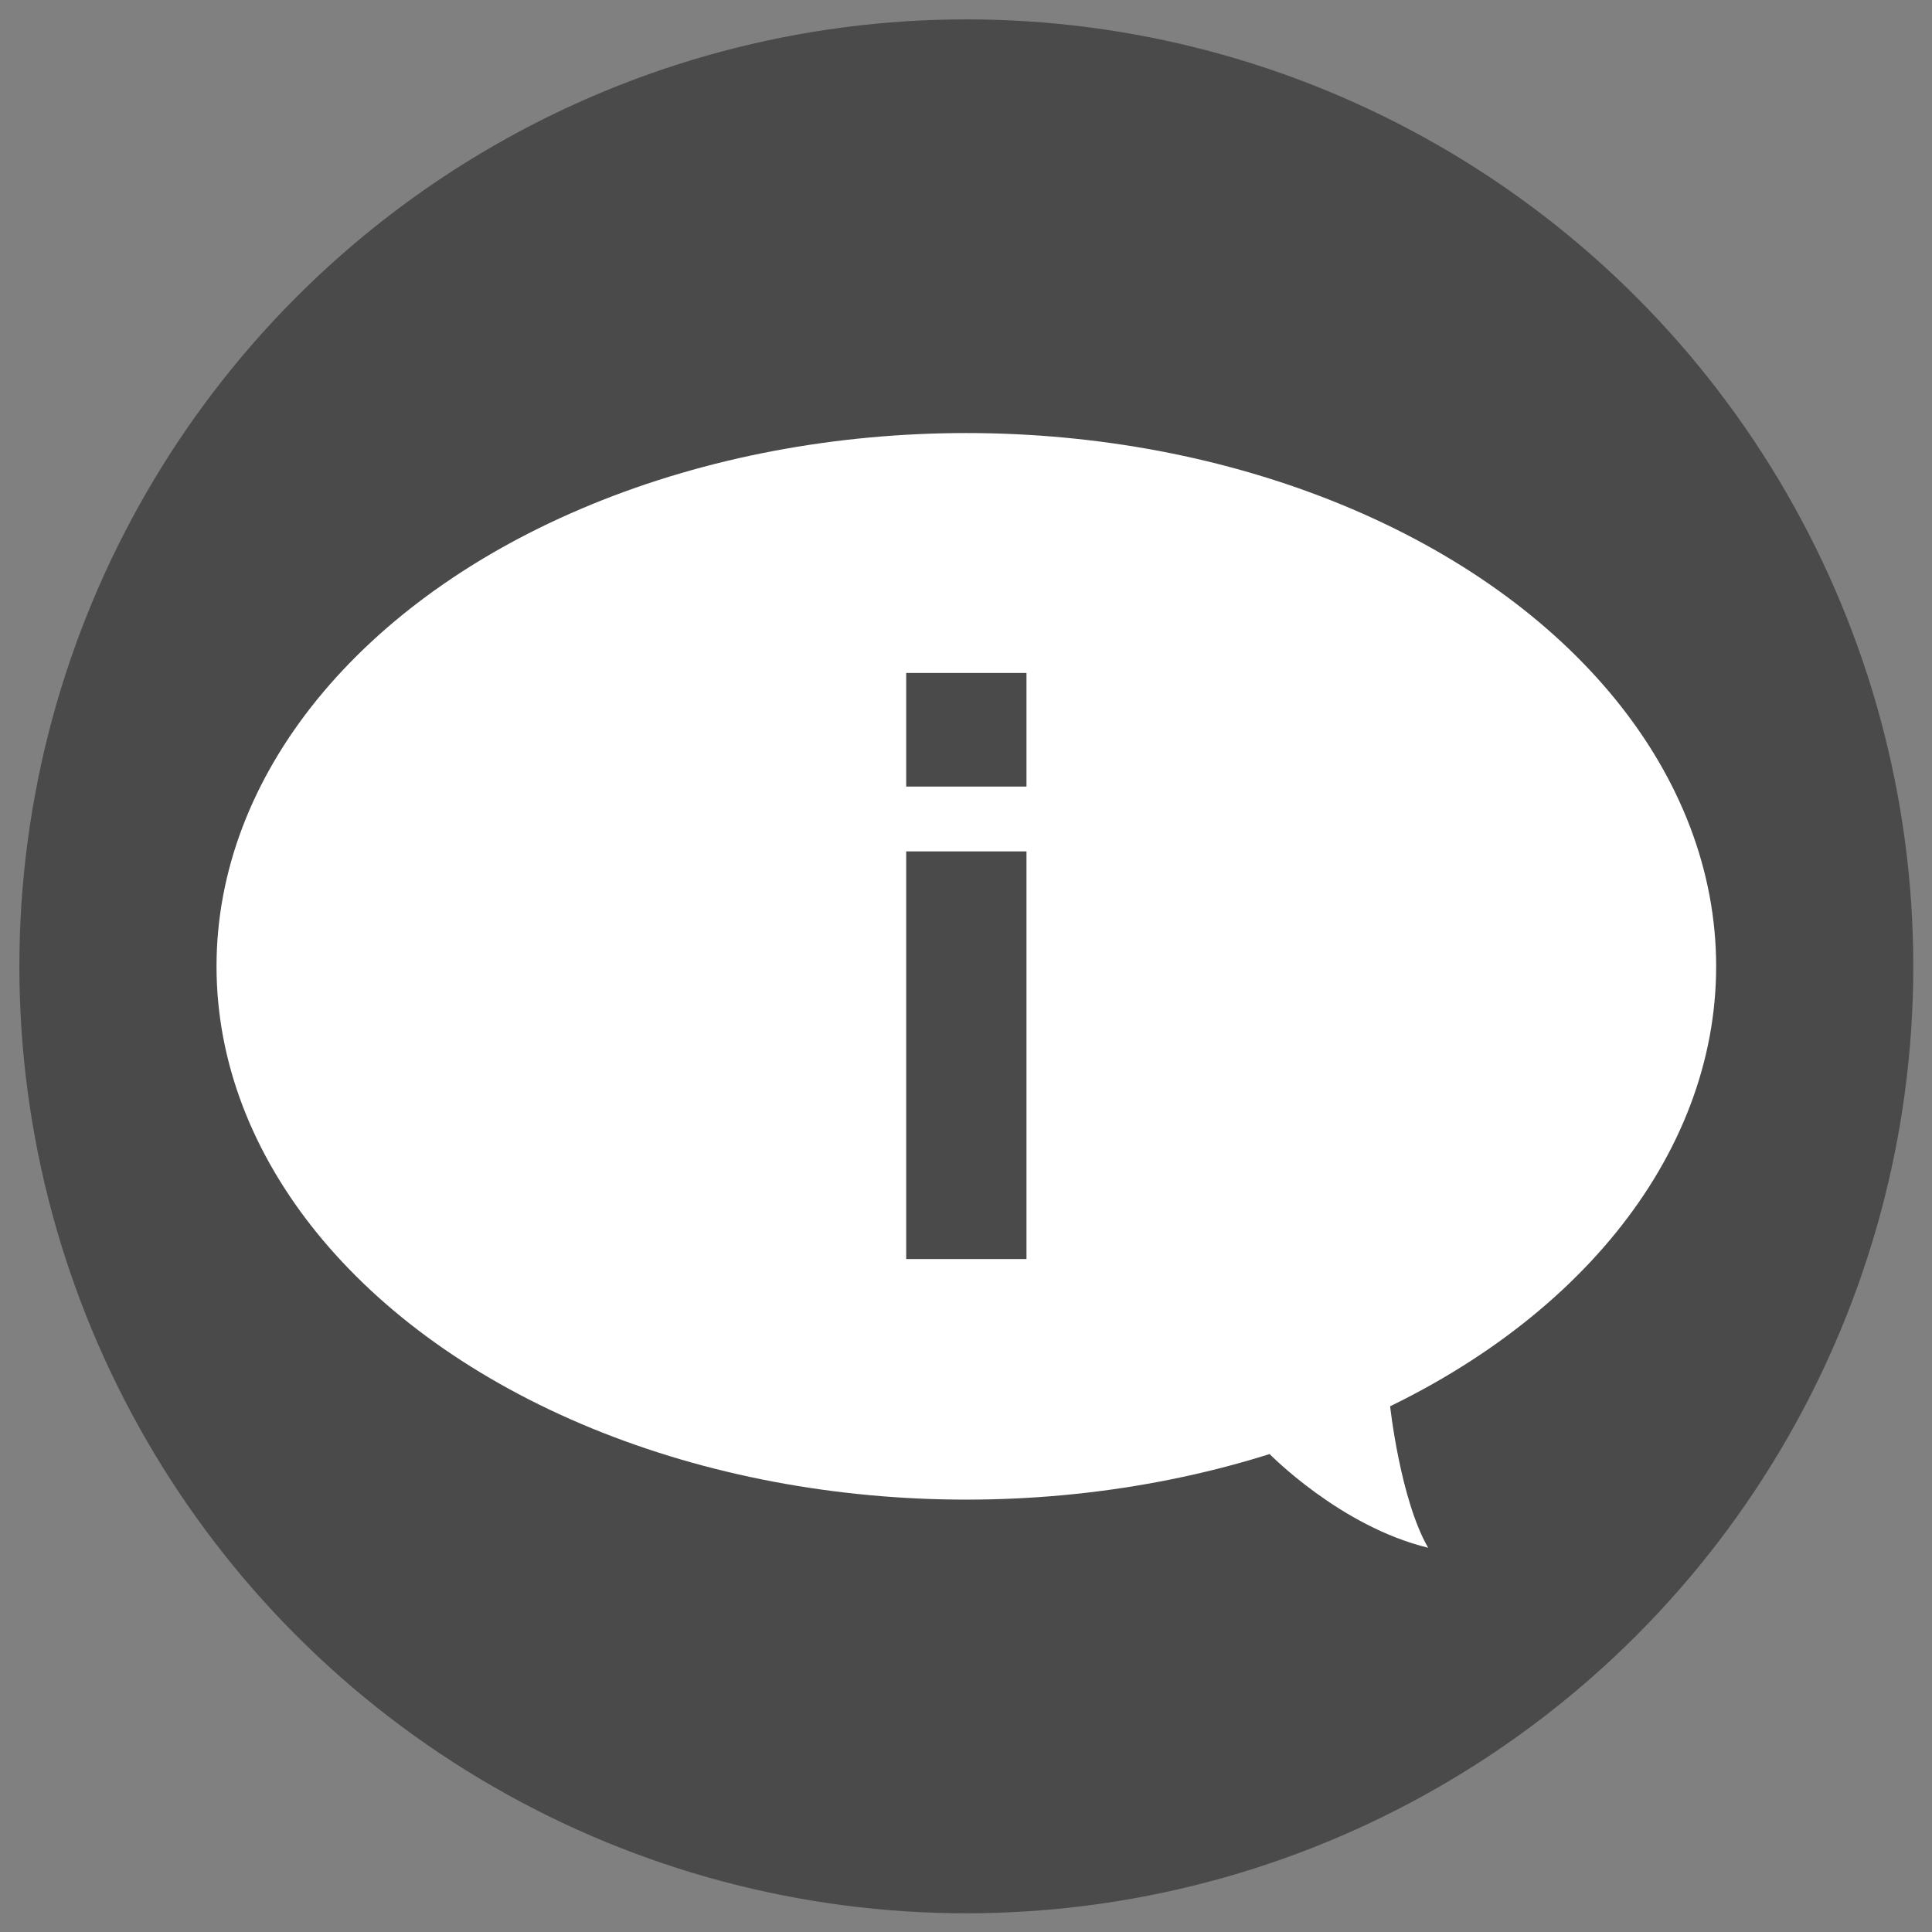
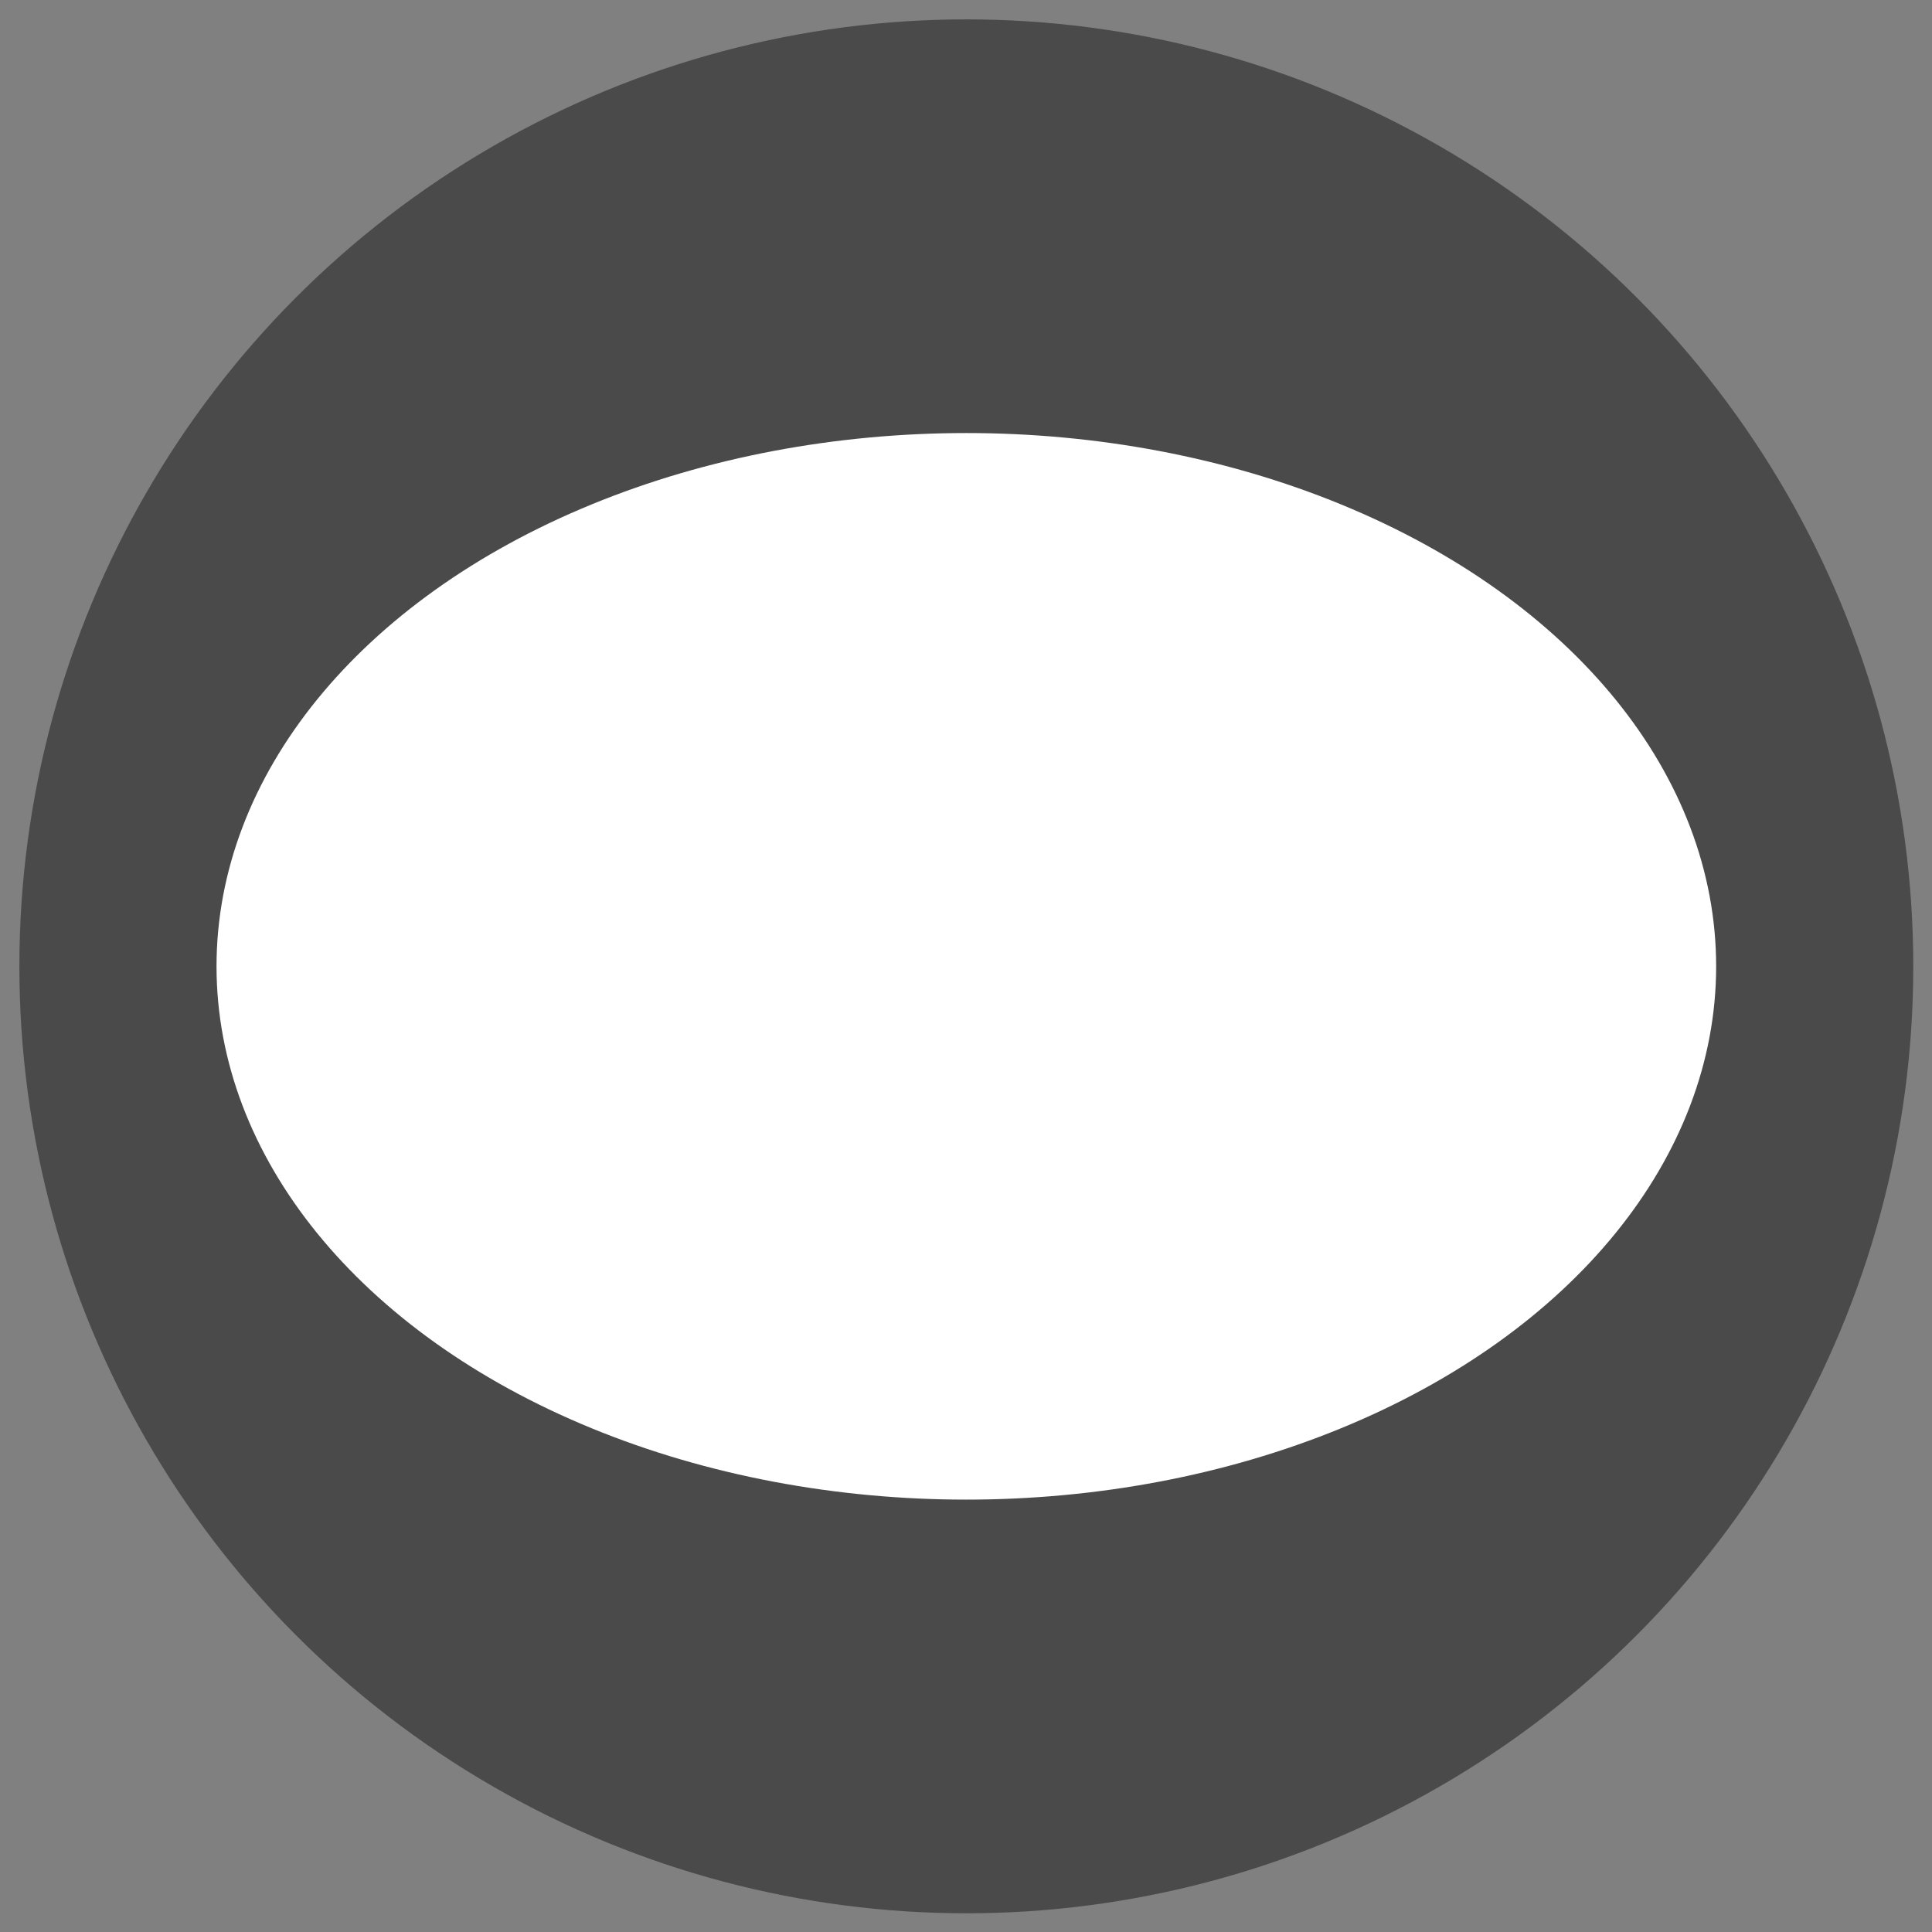
<svg xmlns="http://www.w3.org/2000/svg" version="1.1" id="Lager_1" x="0px" y="0px" viewBox="0 0 289.1 289.1" style="enable-background:new 0 0 289.1 289.1;" xml:space="preserve">
  <rect x="0" y="0" width="289.1" height="289.1" fill="#808080" stroke="none" />
  <style type="text/css">
	.st0{fill:#4A4A4A;}
	.st1{fill:#FFFFFF;}
	.st2{fill:none;stroke:#4A4A4A;stroke-width:18;stroke-miterlimit:10;}
</style>
  <g>
    <circle class="st0" cx="144.6" cy="144.6" r="141.7" />
  </g>
  <g>
    <ellipse class="st1" cx="144.6" cy="144.6" rx="112.2" ry="79.8" />
-     <path class="st1" d="M189.9,217.5c0,0,10.6,10.9,23.8,14.1c-4.2-7.3-5.7-21.3-5.7-21.3" />
+     <path class="st1" d="M189.9,217.5c-4.2-7.3-5.7-21.3-5.7-21.3" />
    <g>
-       <line class="st2" x1="144.6" y1="127.4" x2="144.6" y2="188.4" />
-       <line class="st2" x1="144.6" y1="100.7" x2="144.6" y2="117.7" />
-     </g>
+       </g>
  </g>
</svg>